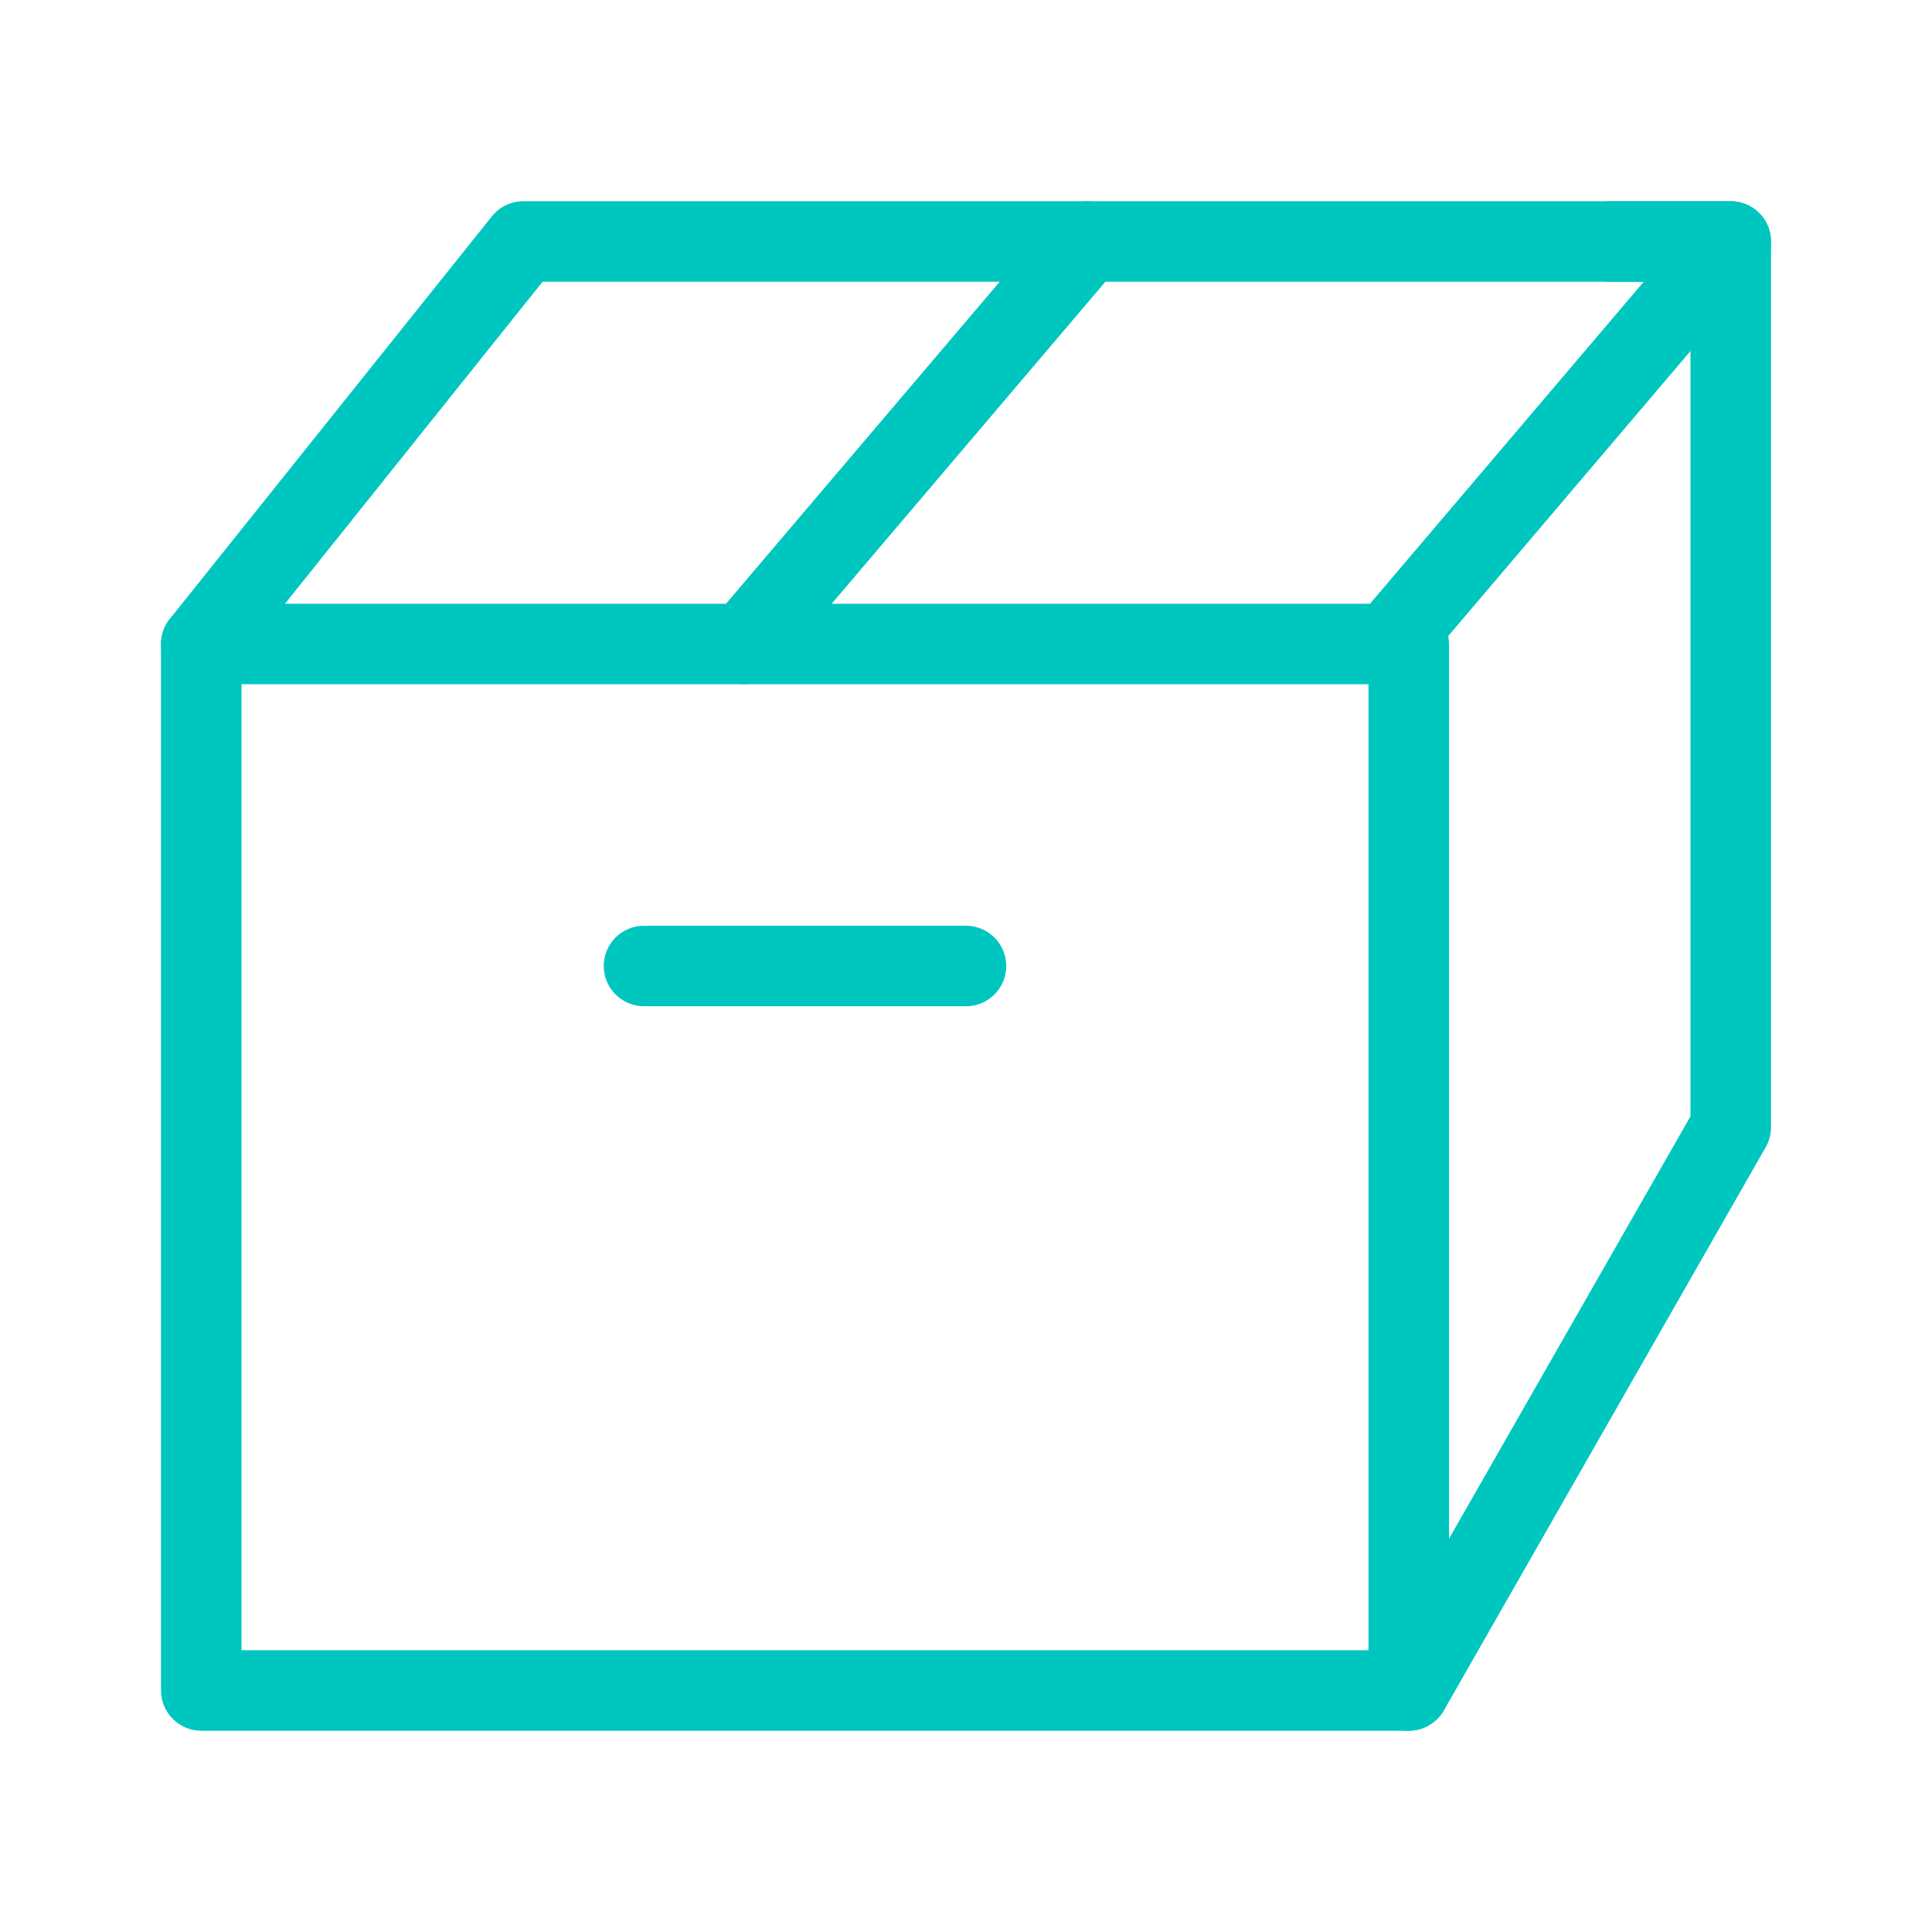
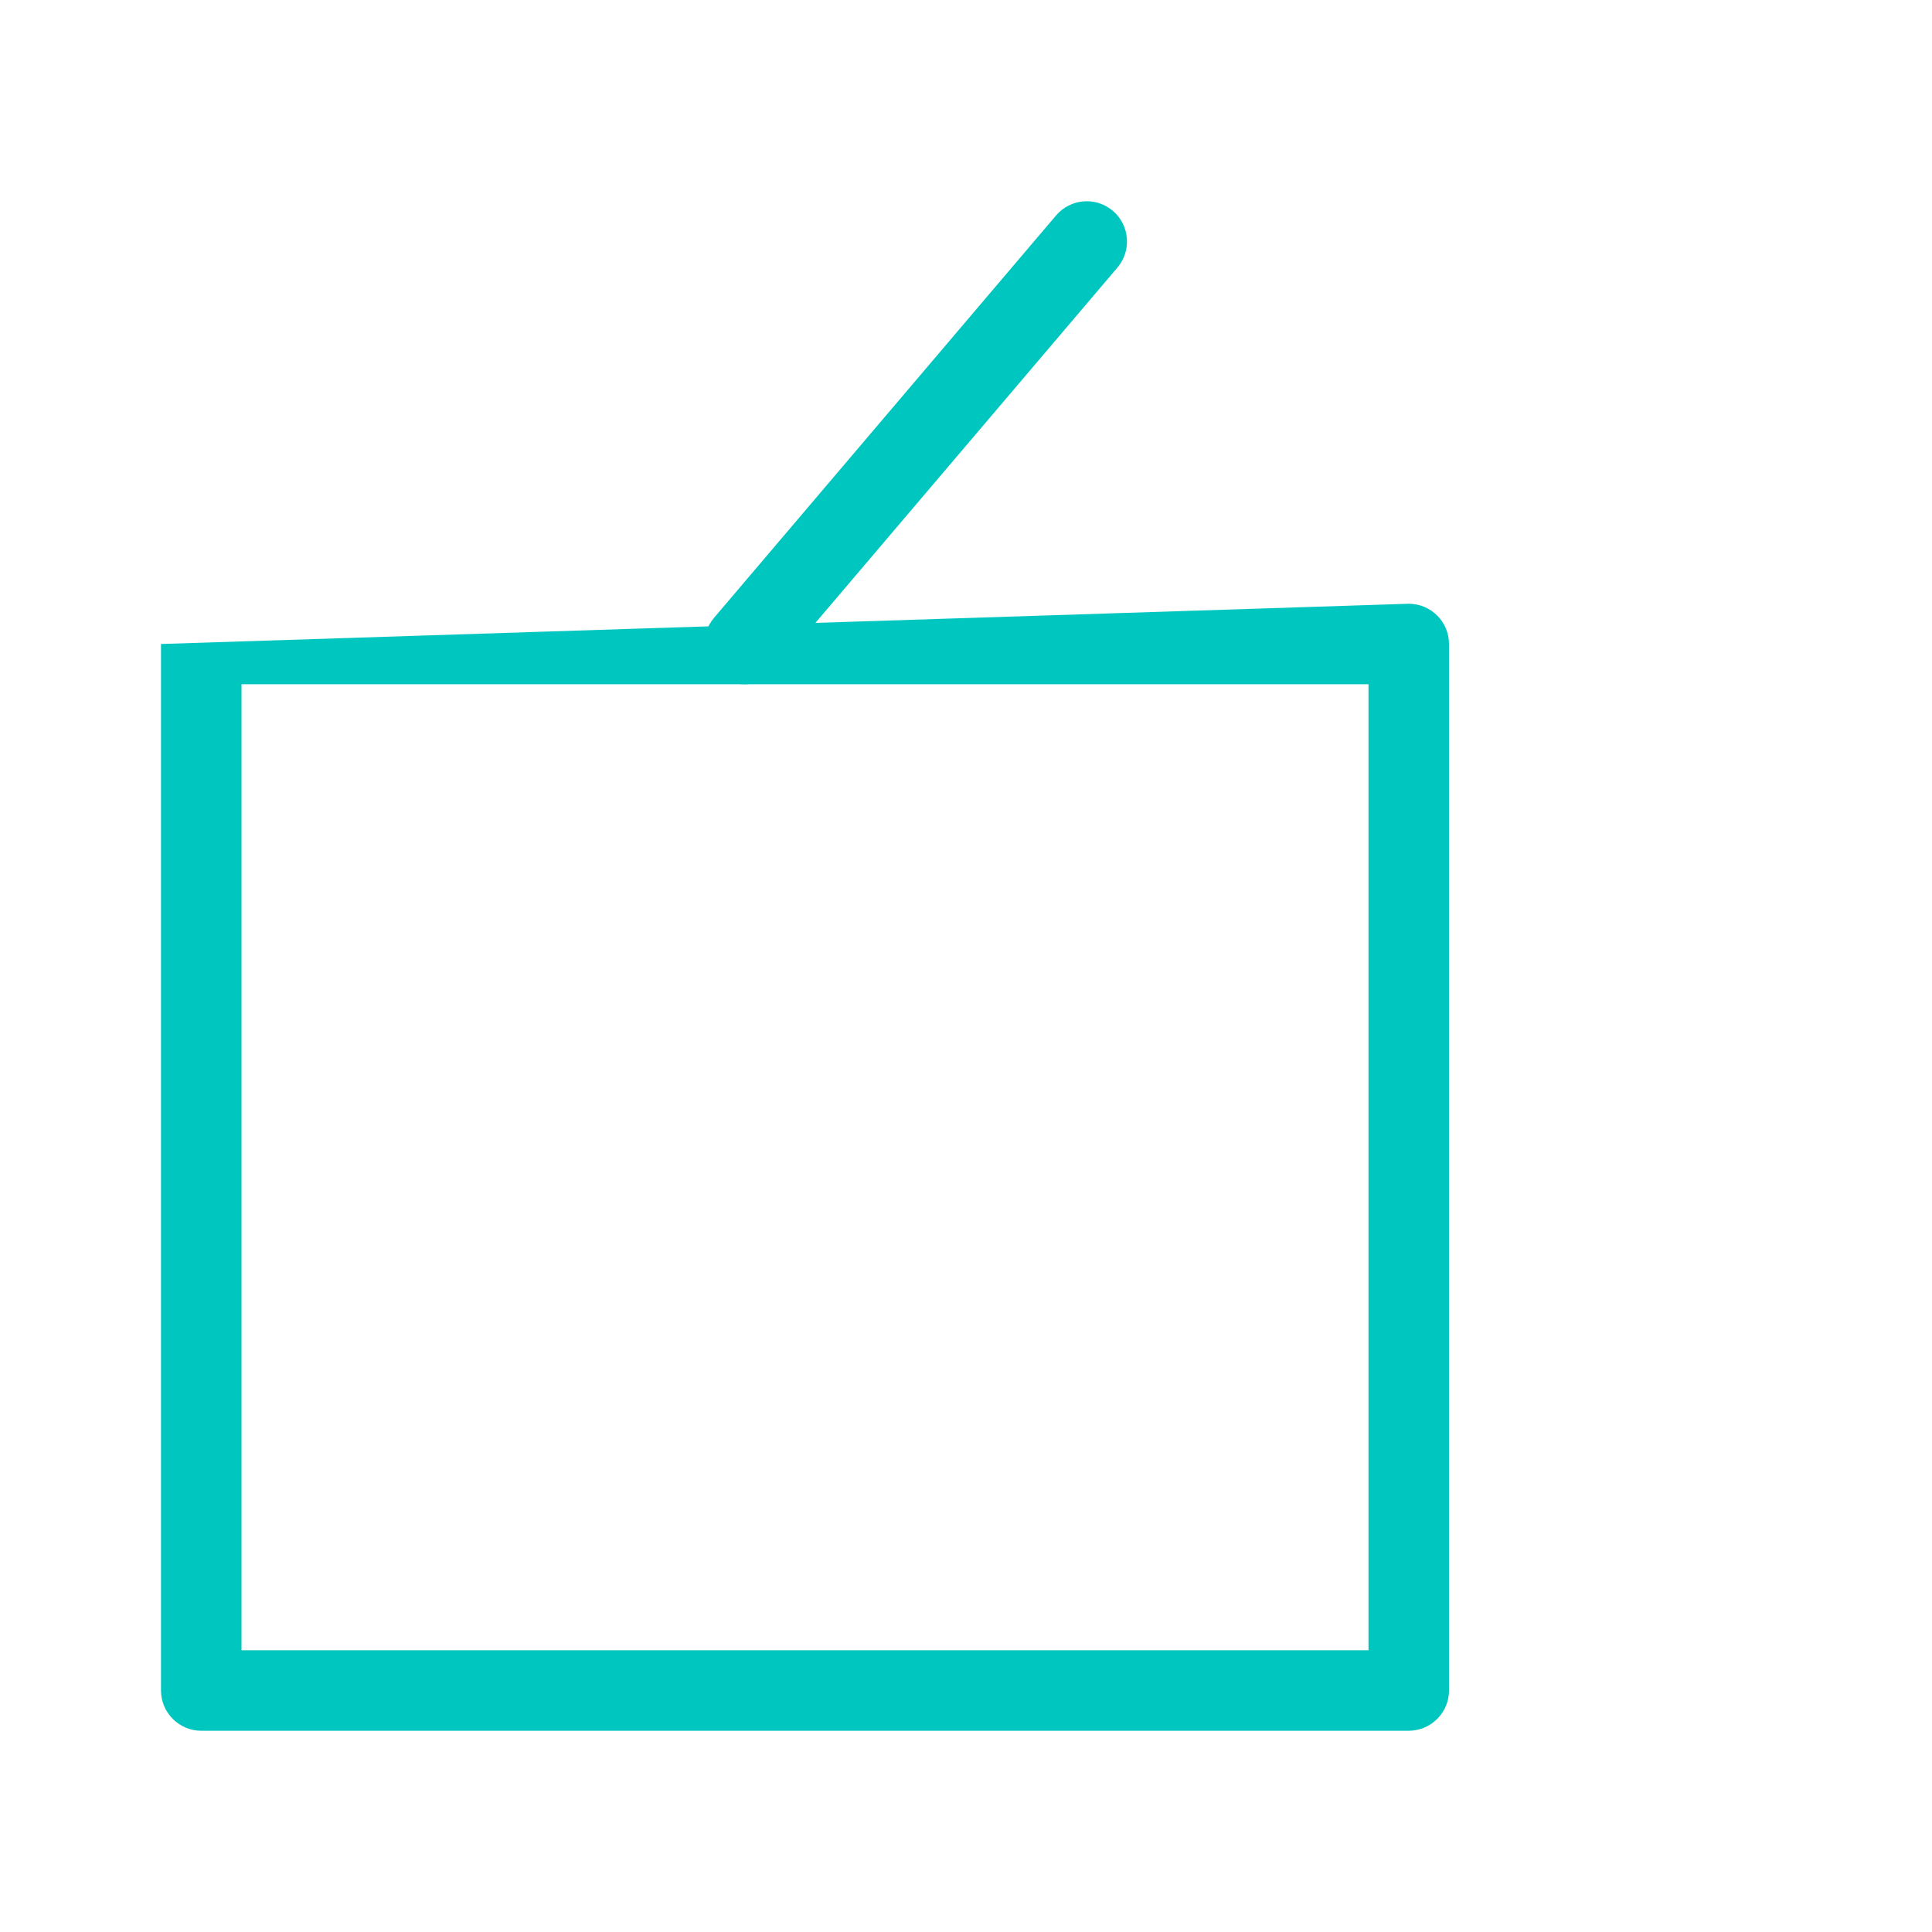
<svg xmlns="http://www.w3.org/2000/svg" width="48px" height="48px" viewBox="0 0 48 48" version="1.1">
  <title>icons/line/color/box-close</title>
  <desc>Created with Sketch.</desc>
  <defs />
  <g id="Symbols" stroke="none" stroke-width="1" fill="none" fill-rule="evenodd">
    <g id="icons/line/color/box-close" fill-rule="nonzero" fill="#00C6C0">
      <g id="Box-Close" transform="translate(4, 5)">
-         <path d="M31,38 L1,38 C0.448,38 0,37.55 0,37 L0,11 C0,10.448 0.448,10 1,10 L31,10 C31.55,10 32,10.448 32,11 L32,37 C32,37.55 31.55,38 31,38 Z M2,36 L30,36 L30,12 L2,12 L2,36 Z" id="Shape" />
-         <path d="M31,38 C30.83,38 30.66,37.958 30.504,37.868 C30.024,37.594 29.86,36.986 30.128,36.504 L38,22.734 L38,2 L36,2 C35.45,2 35,1.552 35,1 C35,0.448 35.45,0 36,0 L39,0 C39.55,0 40,0.448 40,1 L40,23 C40,23.174 39.958,23.344 39.872,23.496 L31.872,37.496 C31.684,37.82 31.346,38 31,38 Z" id="Shape" />
-         <path d="M1,12 C0.782,12 0.56,11.928 0.376,11.782 C-0.054,11.436 -0.124,10.808 0.22,10.376 L8.22,0.376 C8.41,0.138 8.696,0 9,0 L39,0 C39.39,0 39.744,0.226 39.908,0.58 C40.07,0.934 40.014,1.35 39.762,1.648 L31.262,11.648 C30.906,12.068 30.278,12.122 29.852,11.762 C29.432,11.404 29.384,10.774 29.738,10.352 L36.838,2 L9.48,2 L1.78,11.626 C1.584,11.872 1.292,12 1,12 L1,12 Z" id="Shape" />
-         <path d="M20,20 L12,20 C11.448,20 11,19.552 11,19 C11,18.448 11.448,18 12,18 L20,18 C20.552,18 21,18.448 21,19 C21,19.552 20.552,20 20,20 Z" id="Shape" />
+         <path d="M31,38 L1,38 C0.448,38 0,37.55 0,37 L0,11 L31,10 C31.55,10 32,10.448 32,11 L32,37 C32,37.55 31.55,38 31,38 Z M2,36 L30,36 L30,12 L2,12 L2,36 Z" id="Shape" />
        <path d="M14.5,12 C14.27,12 14.04,11.922 13.852,11.762 C13.432,11.404 13.38,10.774 13.738,10.352 L22.238,0.352 C22.596,-0.068 23.228,-0.12 23.648,0.238 C24.068,0.596 24.12,1.226 23.762,1.648 L15.262,11.648 C15.064,11.88 14.784,12 14.5,12 Z" id="Shape" />
      </g>
    </g>
  </g>
</svg>